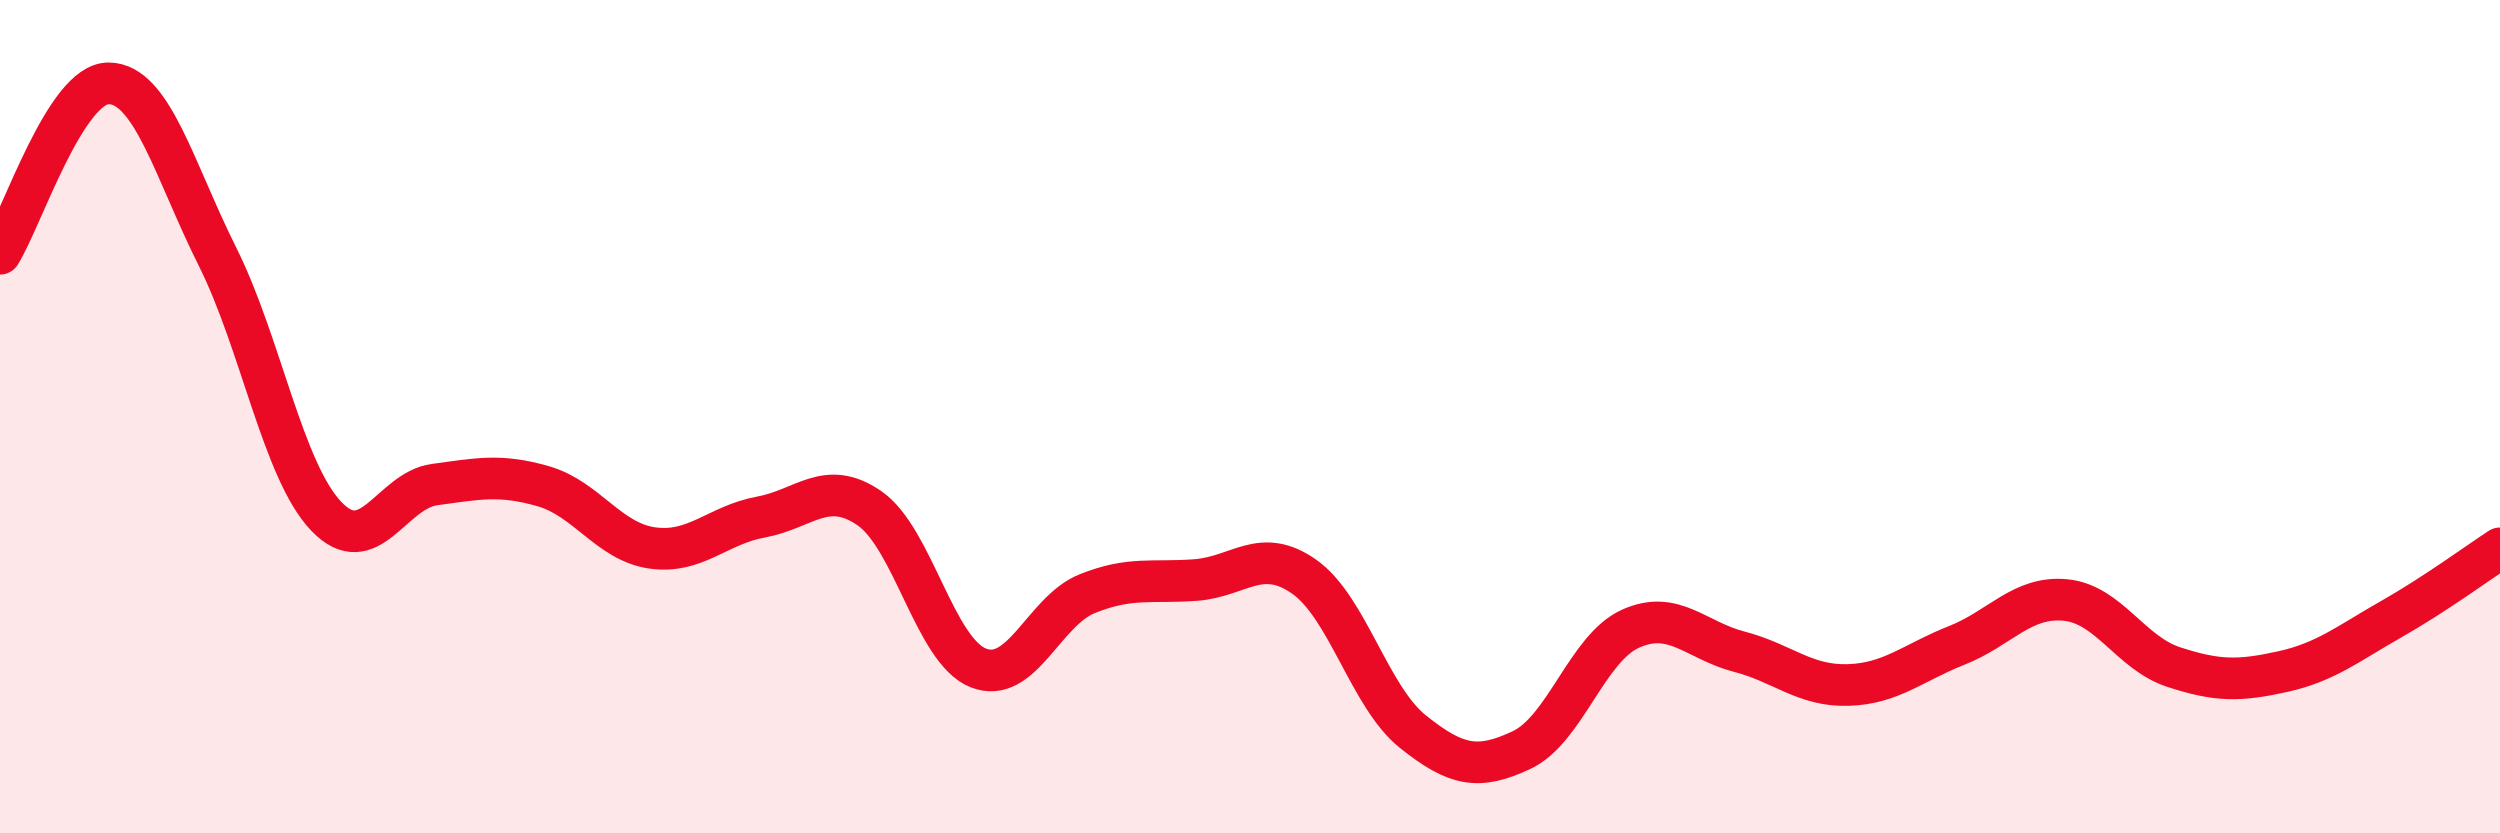
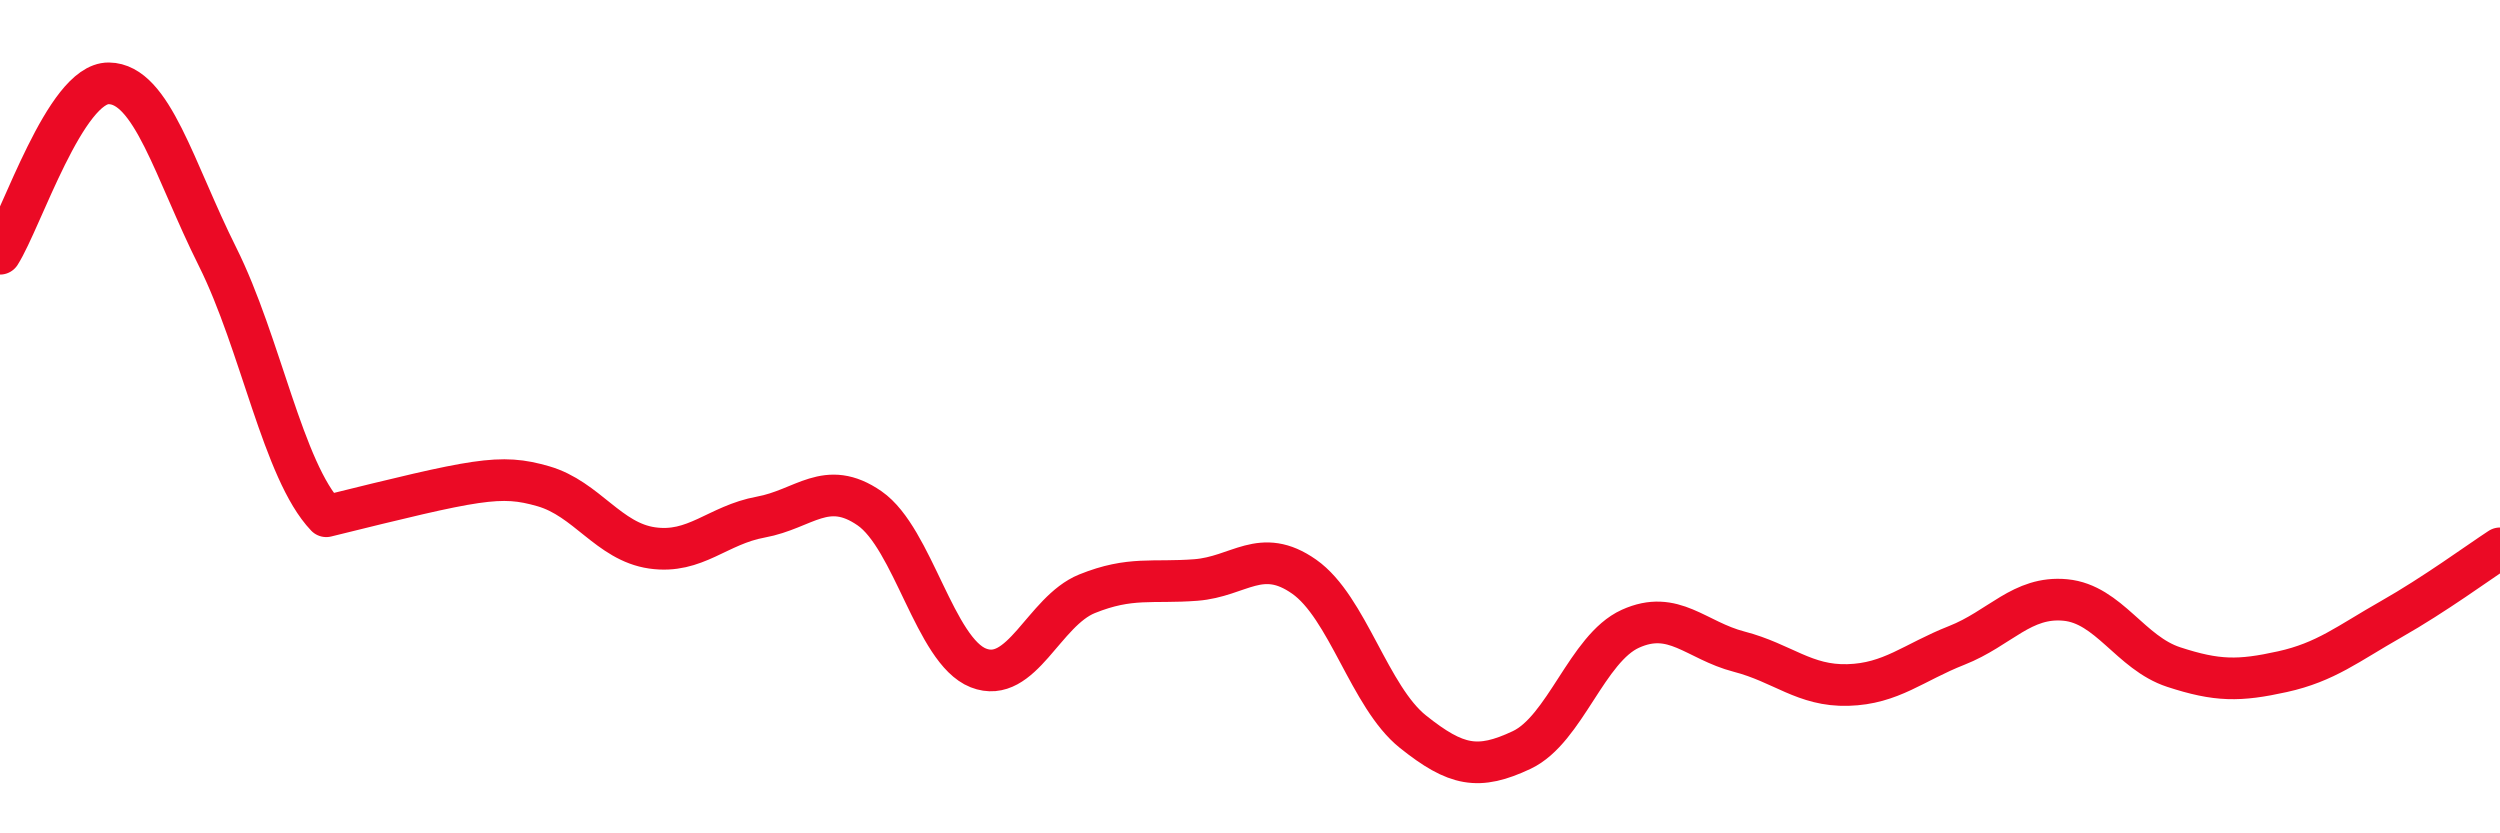
<svg xmlns="http://www.w3.org/2000/svg" width="60" height="20" viewBox="0 0 60 20">
-   <path d="M 0,6.09 C 0.52,5.27 1.57,1.99 2.61,2 C 3.65,2.01 4.18,4.08 5.22,6.16 C 6.26,8.24 6.79,11.3 7.83,12.39 C 8.87,13.48 9.39,11.77 10.43,11.63 C 11.47,11.49 12,11.37 13.04,11.67 C 14.08,11.97 14.61,13 15.65,13.15 C 16.69,13.3 17.22,12.6 18.26,12.41 C 19.3,12.22 19.83,11.48 20.87,12.2 C 21.91,12.92 22.44,15.62 23.48,16.03 C 24.52,16.44 25.05,14.67 26.09,14.25 C 27.13,13.83 27.66,14 28.7,13.92 C 29.74,13.84 30.26,13.11 31.3,13.84 C 32.34,14.57 32.87,16.73 33.91,17.56 C 34.95,18.39 35.48,18.49 36.52,18 C 37.56,17.51 38.09,15.56 39.13,15.09 C 40.17,14.62 40.7,15.37 41.74,15.64 C 42.78,15.91 43.31,16.47 44.35,16.44 C 45.39,16.41 45.92,15.9 46.96,15.49 C 48,15.08 48.53,14.3 49.57,14.4 C 50.61,14.5 51.13,15.67 52.17,16.01 C 53.21,16.35 53.74,16.35 54.78,16.12 C 55.82,15.89 56.35,15.45 57.39,14.86 C 58.43,14.27 59.48,13.5 60,13.16L60 20L0 20Z" fill="#EB0A25" opacity="0.1" stroke-linecap="round" stroke-linejoin="round" />
-   <path d="M 0,6.09 C 0.52,5.27 1.57,1.99 2.61,2 C 3.65,2.01 4.18,4.08 5.22,6.16 C 6.26,8.24 6.79,11.3 7.83,12.39 C 8.87,13.48 9.39,11.77 10.43,11.63 C 11.47,11.49 12,11.37 13.04,11.67 C 14.08,11.97 14.61,13 15.65,13.15 C 16.69,13.3 17.22,12.6 18.26,12.41 C 19.3,12.22 19.83,11.48 20.87,12.2 C 21.91,12.92 22.44,15.62 23.48,16.03 C 24.52,16.44 25.05,14.67 26.09,14.25 C 27.13,13.83 27.66,14 28.7,13.92 C 29.74,13.84 30.26,13.11 31.3,13.84 C 32.34,14.57 32.87,16.73 33.91,17.56 C 34.95,18.39 35.48,18.49 36.52,18 C 37.56,17.51 38.09,15.56 39.13,15.09 C 40.17,14.62 40.7,15.37 41.74,15.64 C 42.78,15.91 43.31,16.47 44.35,16.44 C 45.39,16.41 45.92,15.9 46.96,15.49 C 48,15.08 48.53,14.3 49.57,14.4 C 50.61,14.5 51.13,15.67 52.17,16.01 C 53.21,16.35 53.74,16.35 54.78,16.12 C 55.82,15.89 56.35,15.45 57.39,14.86 C 58.43,14.27 59.48,13.5 60,13.16" stroke="#EB0A25" stroke-width="1" fill="none" stroke-linecap="round" stroke-linejoin="round" />
+   <path d="M 0,6.09 C 0.52,5.27 1.57,1.99 2.61,2 C 3.65,2.01 4.18,4.08 5.22,6.16 C 6.26,8.24 6.79,11.3 7.83,12.39 C 11.47,11.49 12,11.37 13.04,11.67 C 14.08,11.97 14.61,13 15.65,13.15 C 16.69,13.3 17.22,12.6 18.26,12.41 C 19.3,12.22 19.83,11.48 20.87,12.2 C 21.91,12.92 22.44,15.62 23.48,16.03 C 24.52,16.44 25.05,14.67 26.09,14.25 C 27.13,13.83 27.66,14 28.7,13.92 C 29.74,13.84 30.26,13.11 31.3,13.84 C 32.34,14.57 32.87,16.73 33.91,17.56 C 34.95,18.39 35.48,18.49 36.52,18 C 37.56,17.51 38.09,15.56 39.13,15.09 C 40.17,14.62 40.7,15.37 41.74,15.64 C 42.78,15.91 43.31,16.47 44.35,16.44 C 45.39,16.41 45.92,15.9 46.96,15.49 C 48,15.08 48.53,14.3 49.57,14.4 C 50.61,14.5 51.13,15.67 52.17,16.01 C 53.21,16.35 53.74,16.35 54.78,16.12 C 55.82,15.89 56.35,15.45 57.39,14.86 C 58.43,14.27 59.48,13.5 60,13.16" stroke="#EB0A25" stroke-width="1" fill="none" stroke-linecap="round" stroke-linejoin="round" />
</svg>